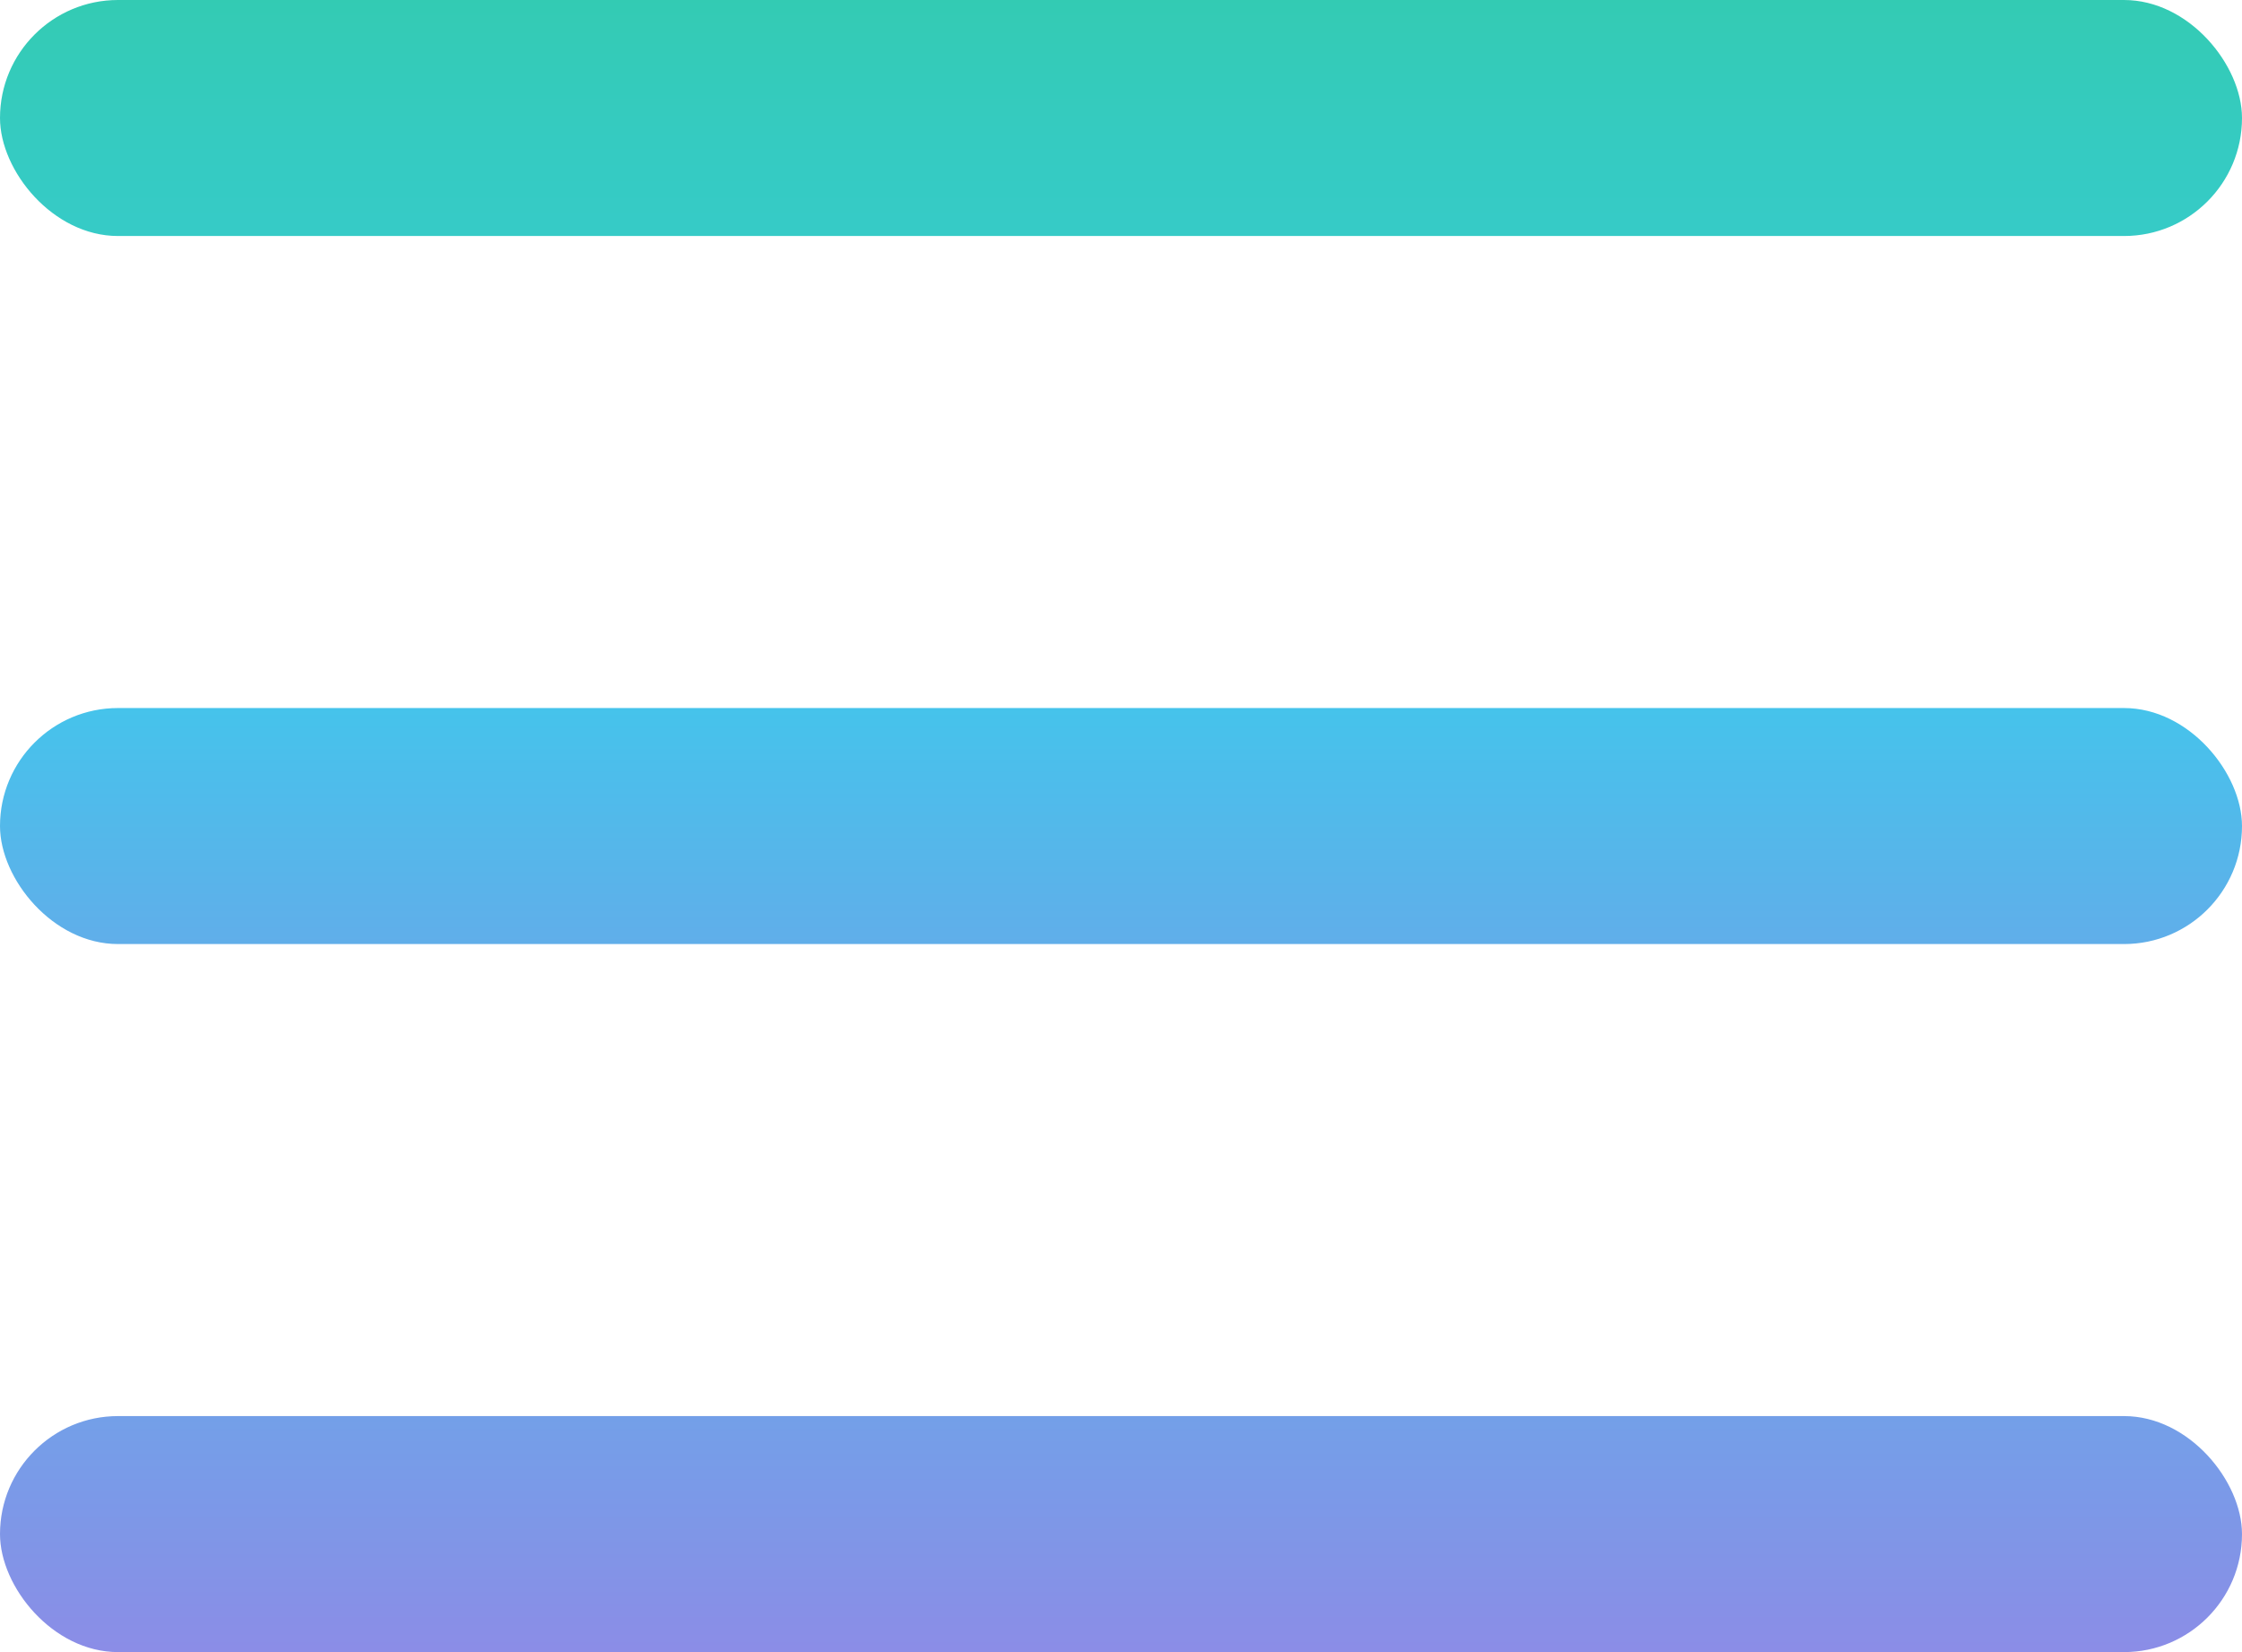
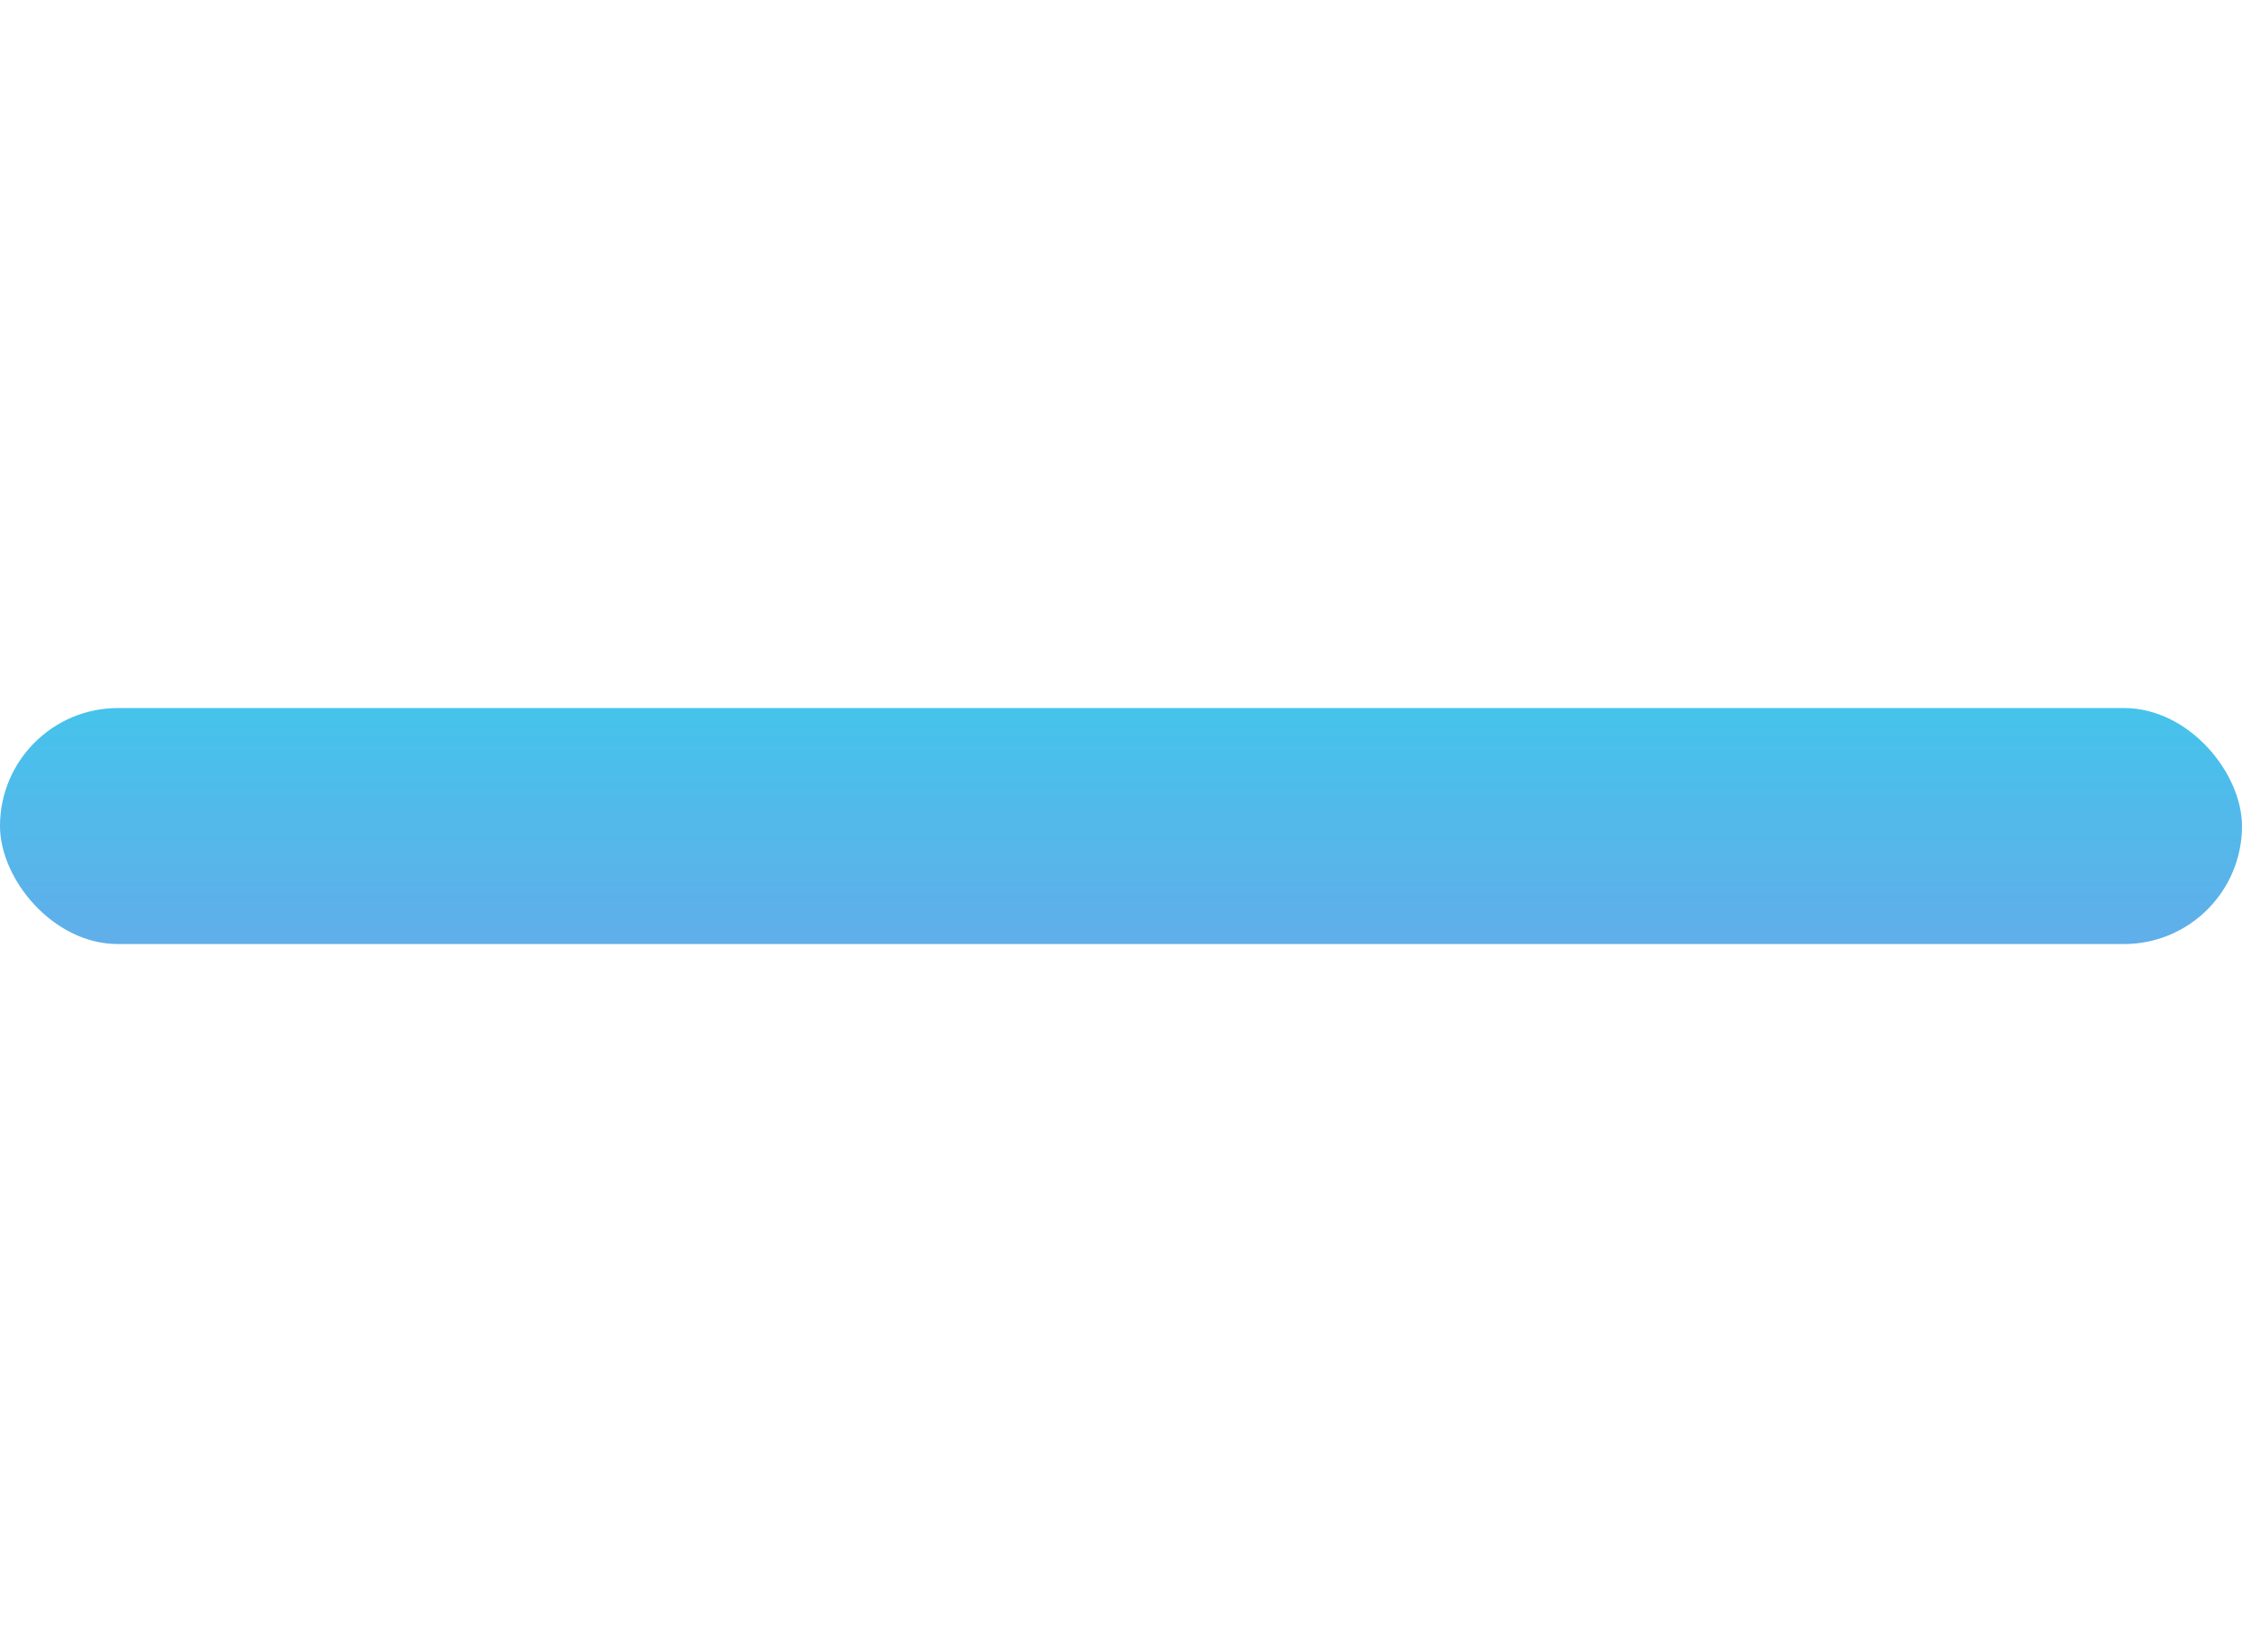
<svg xmlns="http://www.w3.org/2000/svg" xmlns:xlink="http://www.w3.org/1999/xlink" width="19" height="14" viewBox="0 0 19 14">
  <defs>
    <linearGradient id="linear-gradient" x1="0.5" y1="-1.18" x2="0.5" y2="7.751" gradientUnits="objectBoundingBox">
      <stop offset="0" stop-color="#30cb98" />
      <stop offset="0.199" stop-color="#35cbc1" />
      <stop offset="0.527" stop-color="#3bcbec" />
      <stop offset="0.946" stop-color="#a27be5" />
      <stop offset="1" stop-color="#a27be5" />
    </linearGradient>
    <linearGradient id="linear-gradient-2" y1="-7.644" y2="2.485" xlink:href="#linear-gradient" />
    <linearGradient id="linear-gradient-3" y1="-5.149" y2="3.911" xlink:href="#linear-gradient" />
  </defs>
  <g id="Burger" transform="translate(-373.967 -52.368)">
-     <rect id="Rectangle_2711" data-name="Rectangle 2711" width="19" height="2" rx="1" transform="translate(373.967 52.368)" fill="url(#linear-gradient)" />
-     <rect id="Rectangle_2712" data-name="Rectangle 2712" width="19" height="2" rx="1" transform="translate(373.967 64.368)" fill="url(#linear-gradient-2)" />
    <rect id="Rectangle_2713" data-name="Rectangle 2713" width="19" height="2" rx="1" transform="translate(373.967 58.368)" fill="url(#linear-gradient-3)" />
  </g>
</svg>